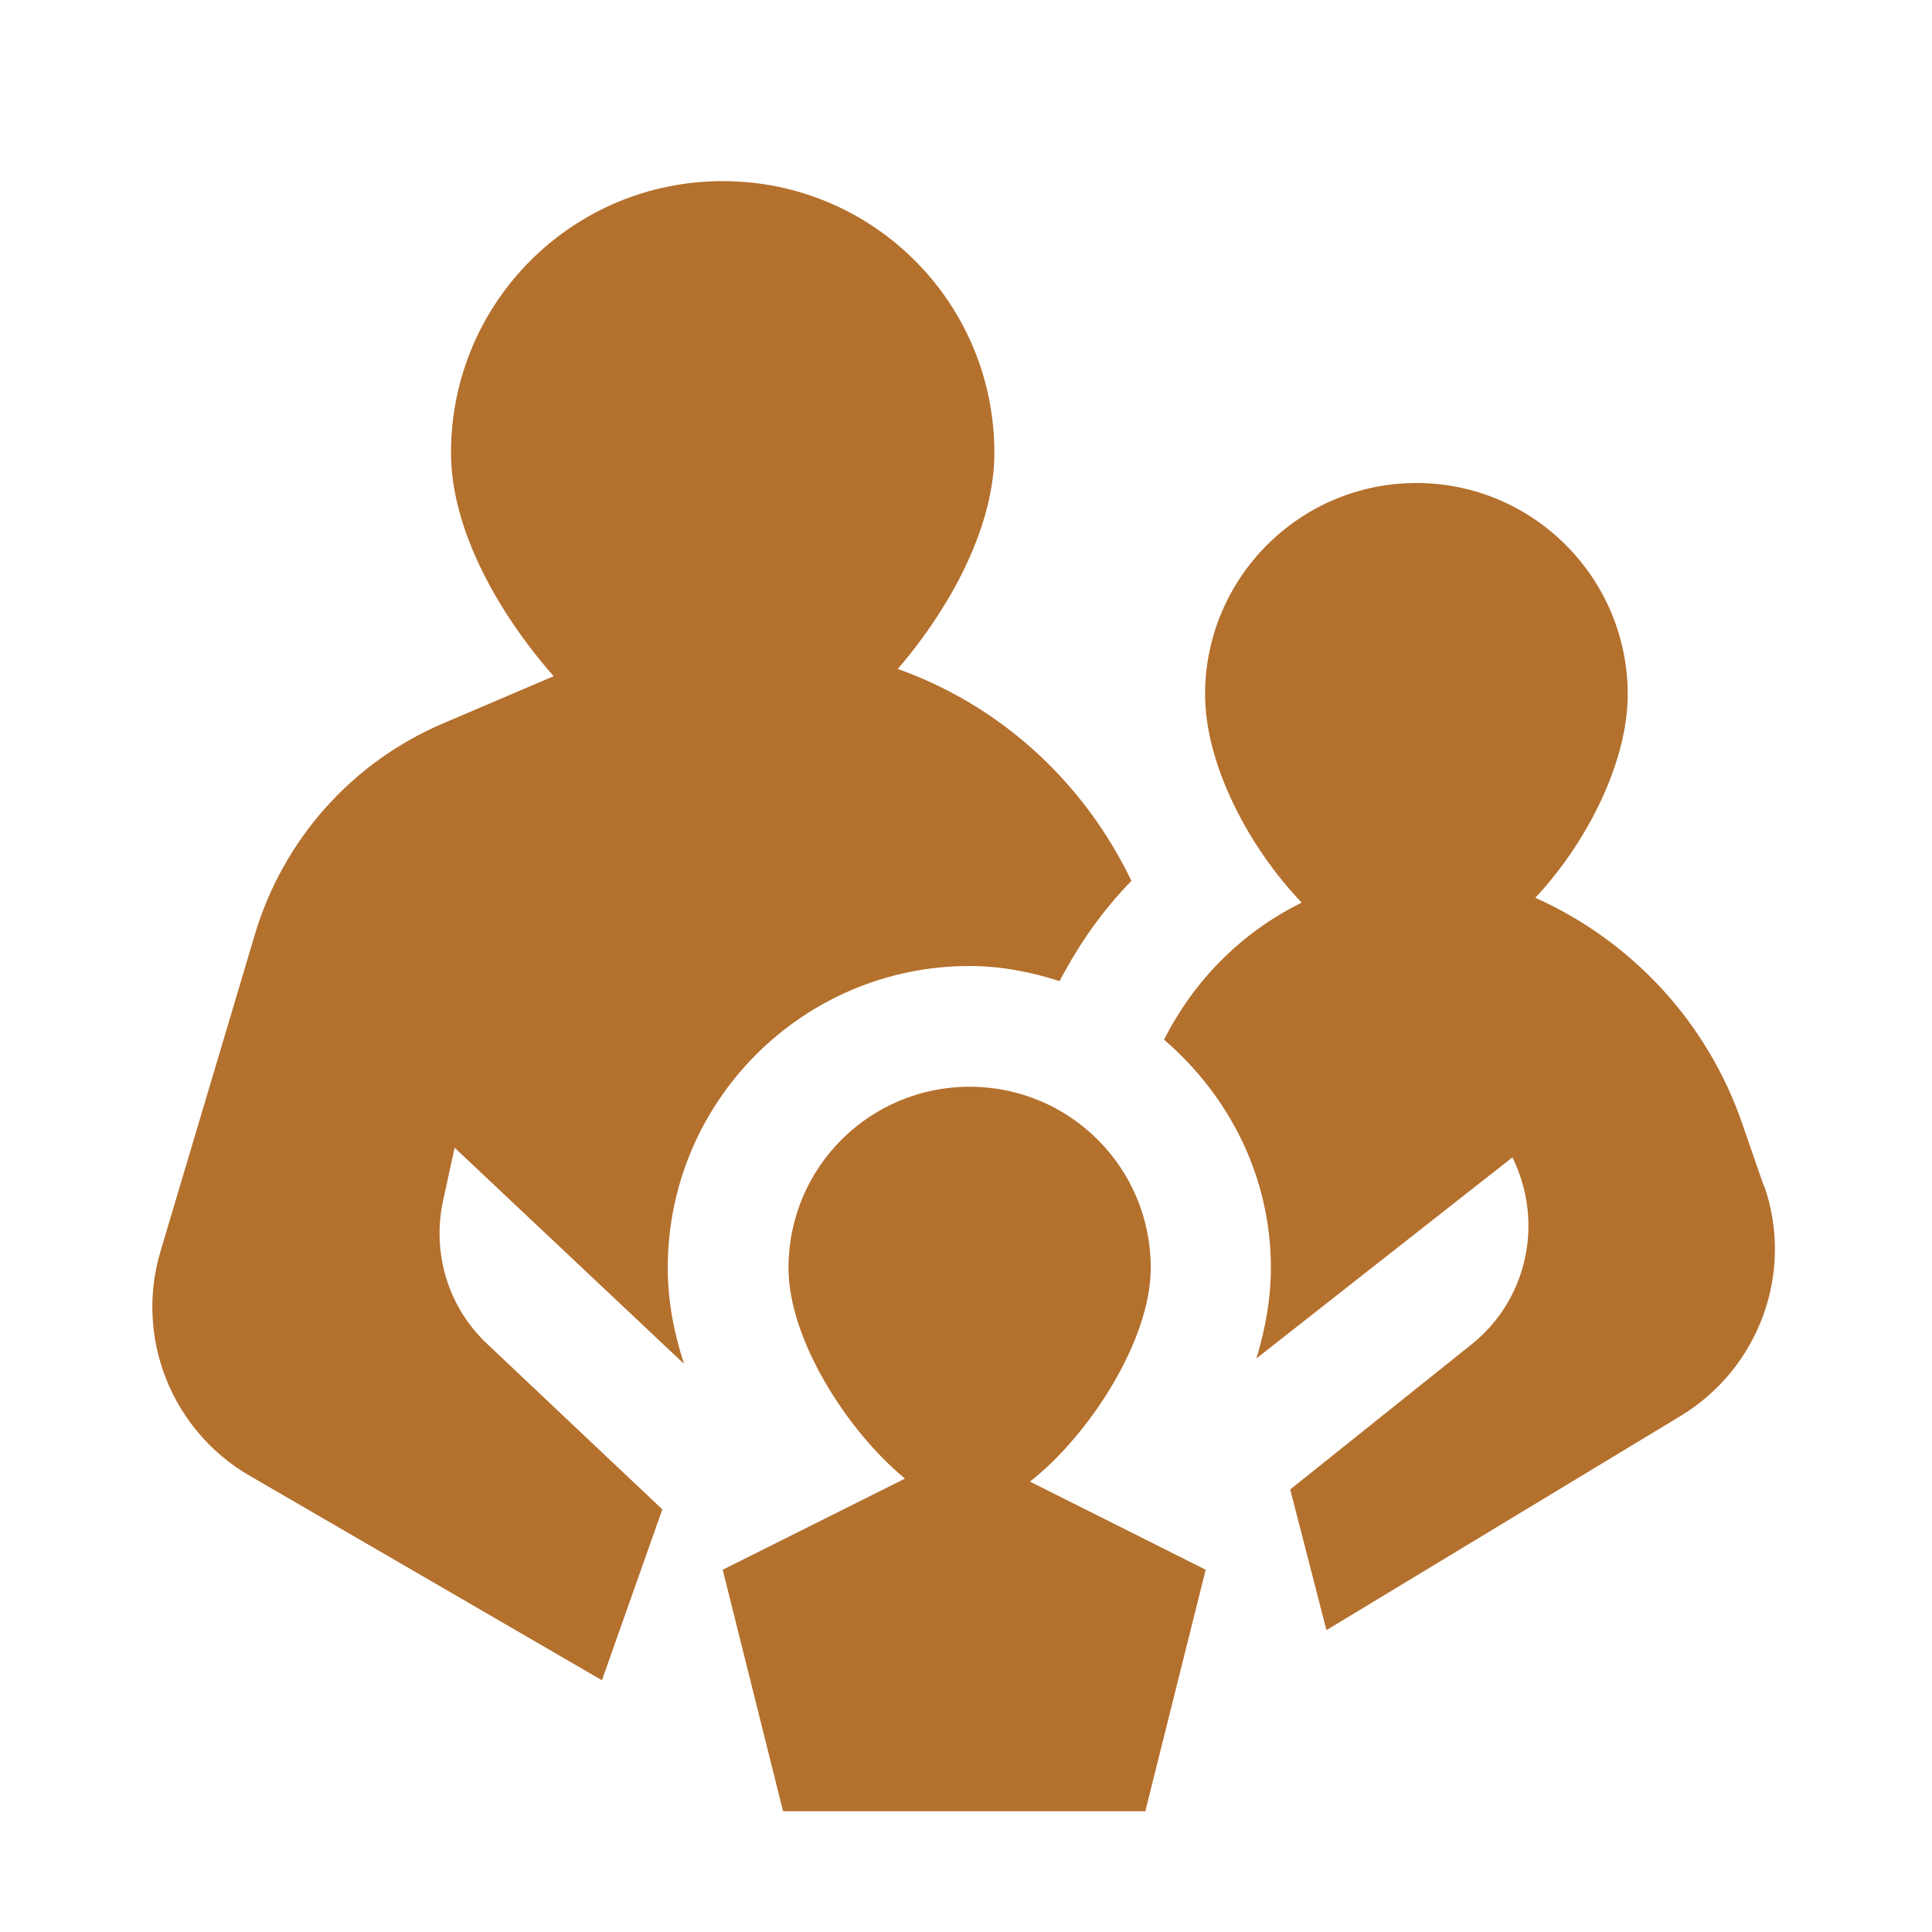
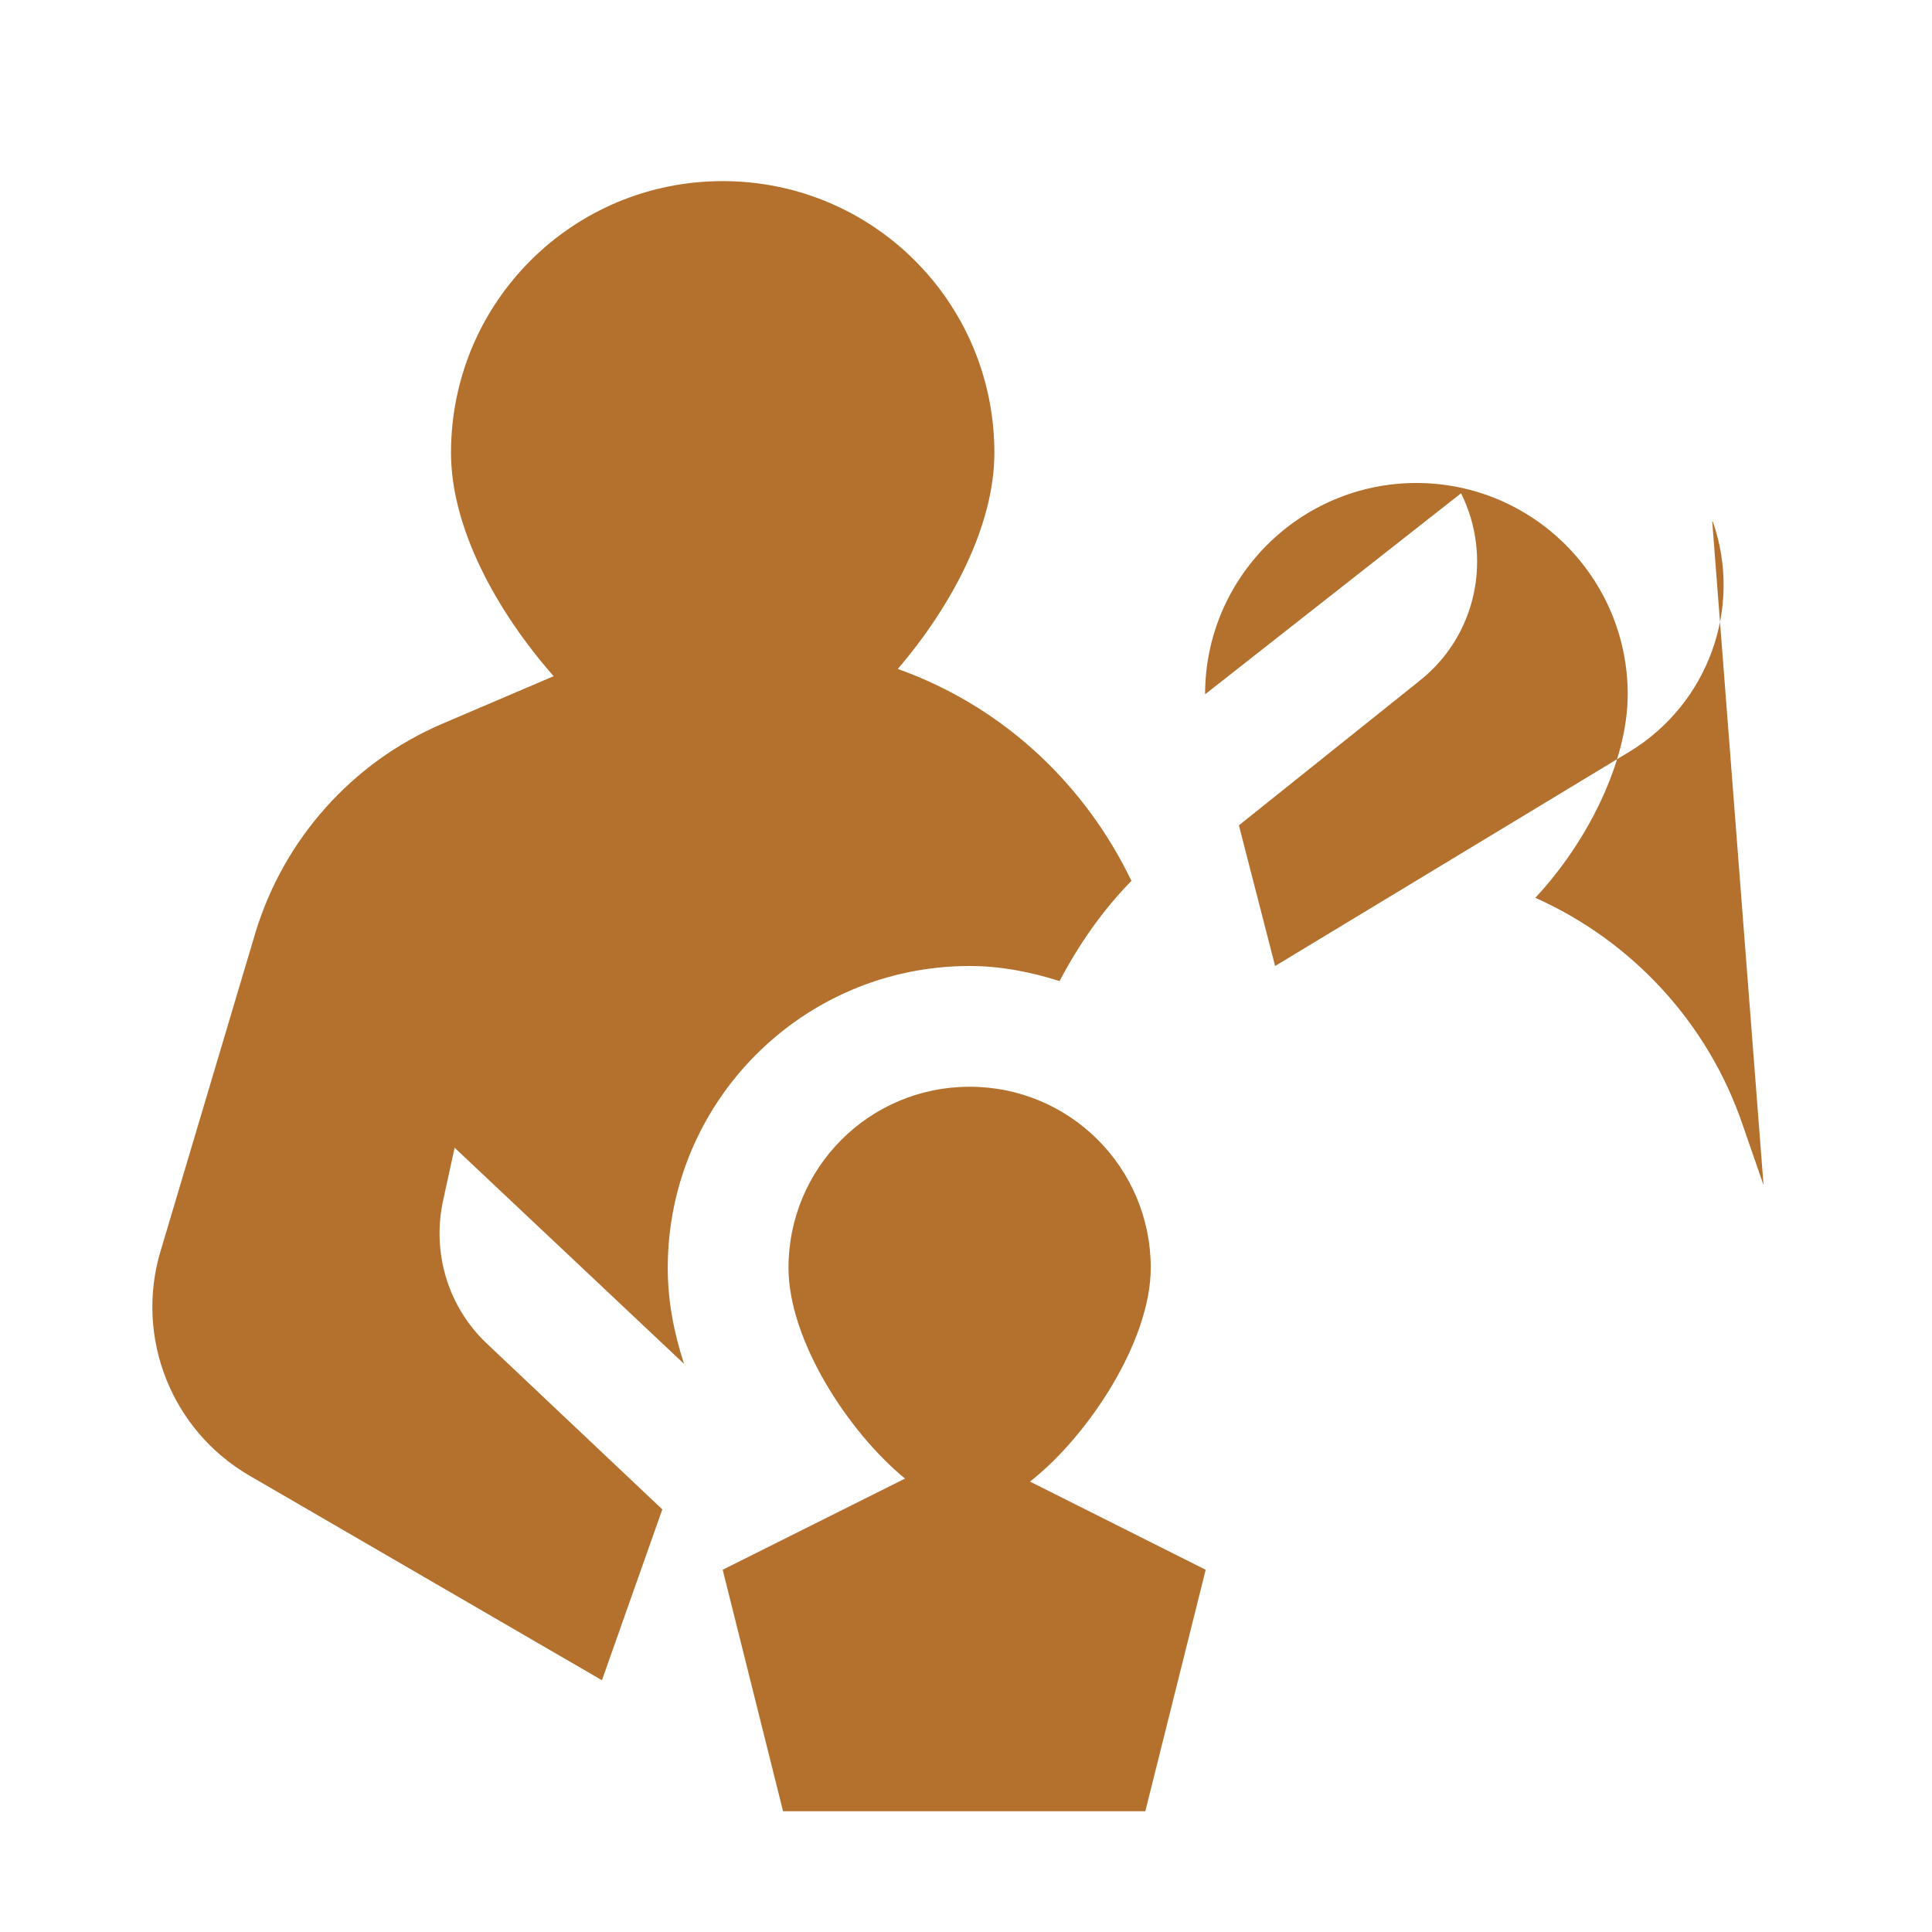
<svg xmlns="http://www.w3.org/2000/svg" fill="#b4702d" viewBox="0 0 32 32">
-   <path d="M11.33,22.59l-3.8-3.58h0s-.19.87-.19.87c-.19.87.08,1.77.73,2.38l2.9,2.74-1,2.83-5.84-3.39c-1.29-.75-1.9-2.29-1.47-3.72l1.57-5.27c.47-1.55,1.6-2.82,3.09-3.46l1.85-.79c-.94-1.07-1.7-2.45-1.7-3.7,0-2.49,2.01-4.5,4.5-4.5s4.5,2.01,4.5,4.5c0,1.2-.7,2.53-1.6,3.58l.11.04c1.7.64,3.01,1.91,3.76,3.47-.48.49-.87,1.05-1.19,1.66-.47-.15-.97-.25-1.49-.25-2.76,0-5,2.24-5,5,0,.54.1,1.07.27,1.59ZM29.21,19.63l-.35-1.01c-.57-1.67-1.82-3.03-3.43-3.75.86-.92,1.53-2.25,1.53-3.37,0-1.93-1.57-3.5-3.5-3.5s-3.5,1.57-3.5,3.5c0,1.15.71,2.52,1.6,3.45-1.03.51-1.8,1.32-2.28,2.27,1.07.92,1.77,2.26,1.77,3.78,0,.5-.09,1.01-.24,1.5l4.24-3.33c.53,1.07.25,2.36-.68,3.1l-3,2.4.6,2.33,5.87-3.55c1.3-.79,1.88-2.38,1.38-3.81h-.01ZM19.06,21c0-1.66-1.34-3-3-3s-3,1.34-3,3c0,1.19.98,2.71,1.93,3.49l-3.02,1.51,1,4h6l1-4-2.91-1.46c.97-.76,2-2.33,2-3.54Z" />
+   <path d="M11.33,22.59l-3.8-3.58h0s-.19.87-.19.87c-.19.87.08,1.77.73,2.38l2.9,2.74-1,2.83-5.84-3.39c-1.29-.75-1.9-2.29-1.47-3.72l1.57-5.27c.47-1.55,1.6-2.82,3.09-3.46l1.85-.79c-.94-1.07-1.7-2.45-1.7-3.7,0-2.49,2.01-4.5,4.5-4.5s4.5,2.01,4.5,4.5c0,1.2-.7,2.53-1.6,3.58l.11.04c1.7.64,3.01,1.91,3.76,3.47-.48.49-.87,1.05-1.19,1.66-.47-.15-.97-.25-1.49-.25-2.76,0-5,2.24-5,5,0,.54.1,1.07.27,1.59ZM29.21,19.63l-.35-1.01c-.57-1.67-1.82-3.03-3.43-3.75.86-.92,1.53-2.25,1.53-3.37,0-1.93-1.57-3.5-3.5-3.5s-3.5,1.57-3.5,3.5l4.24-3.33c.53,1.07.25,2.36-.68,3.1l-3,2.4.6,2.33,5.87-3.55c1.3-.79,1.88-2.38,1.38-3.81h-.01ZM19.06,21c0-1.66-1.34-3-3-3s-3,1.34-3,3c0,1.19.98,2.71,1.93,3.49l-3.02,1.51,1,4h6l1-4-2.91-1.46c.97-.76,2-2.33,2-3.54Z" />
</svg>